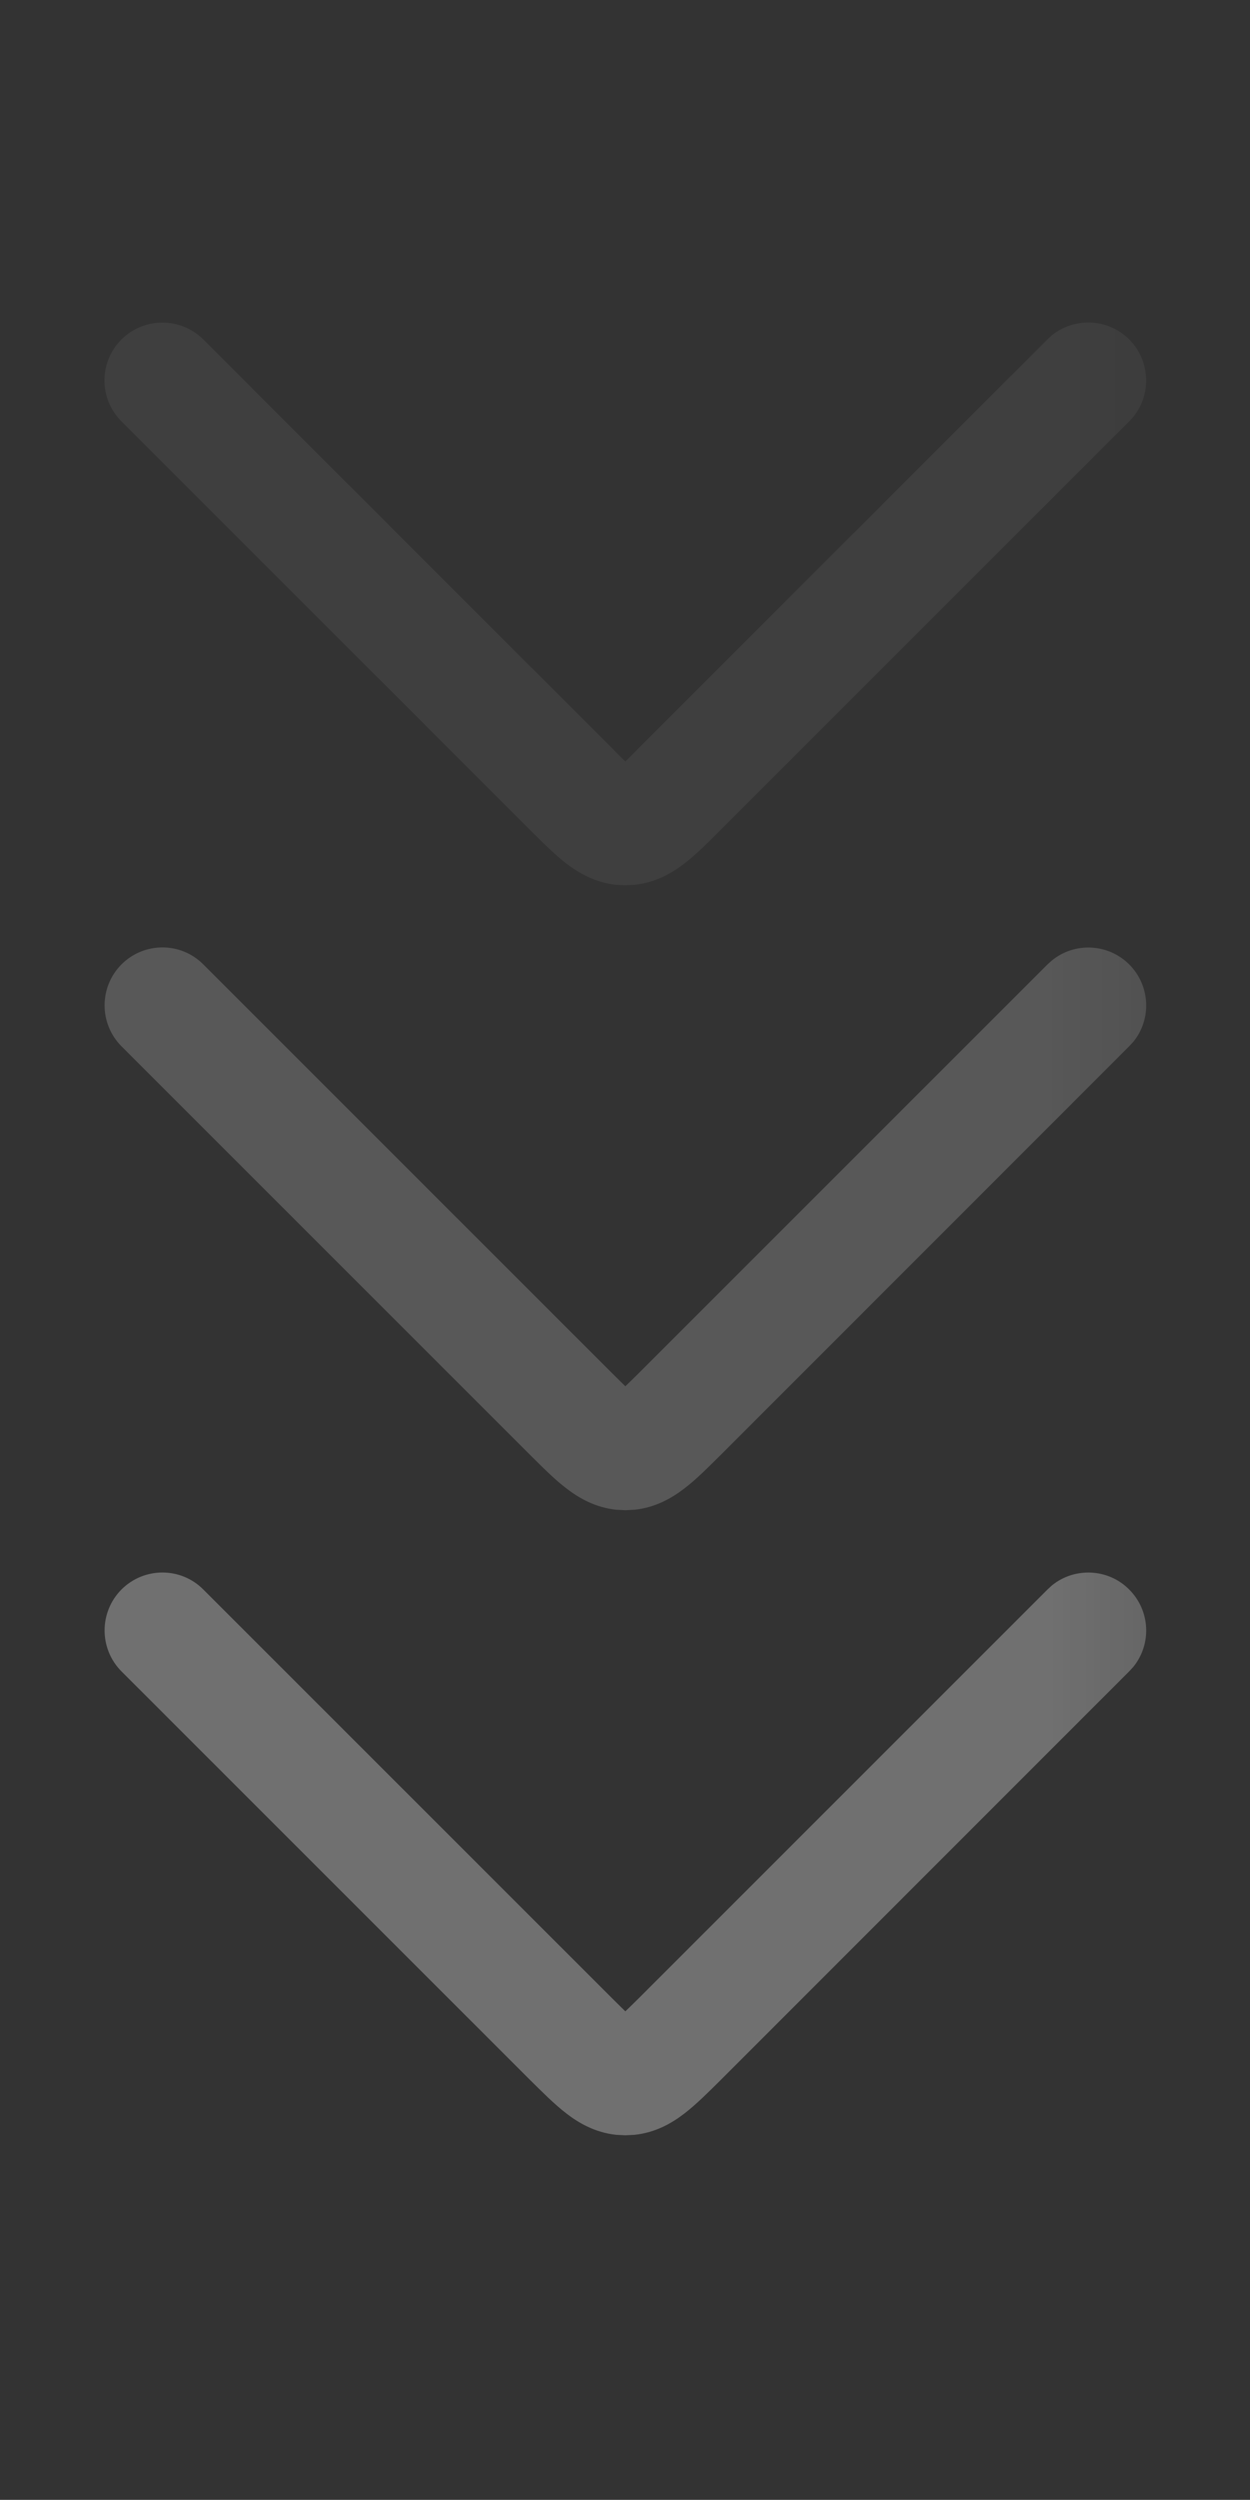
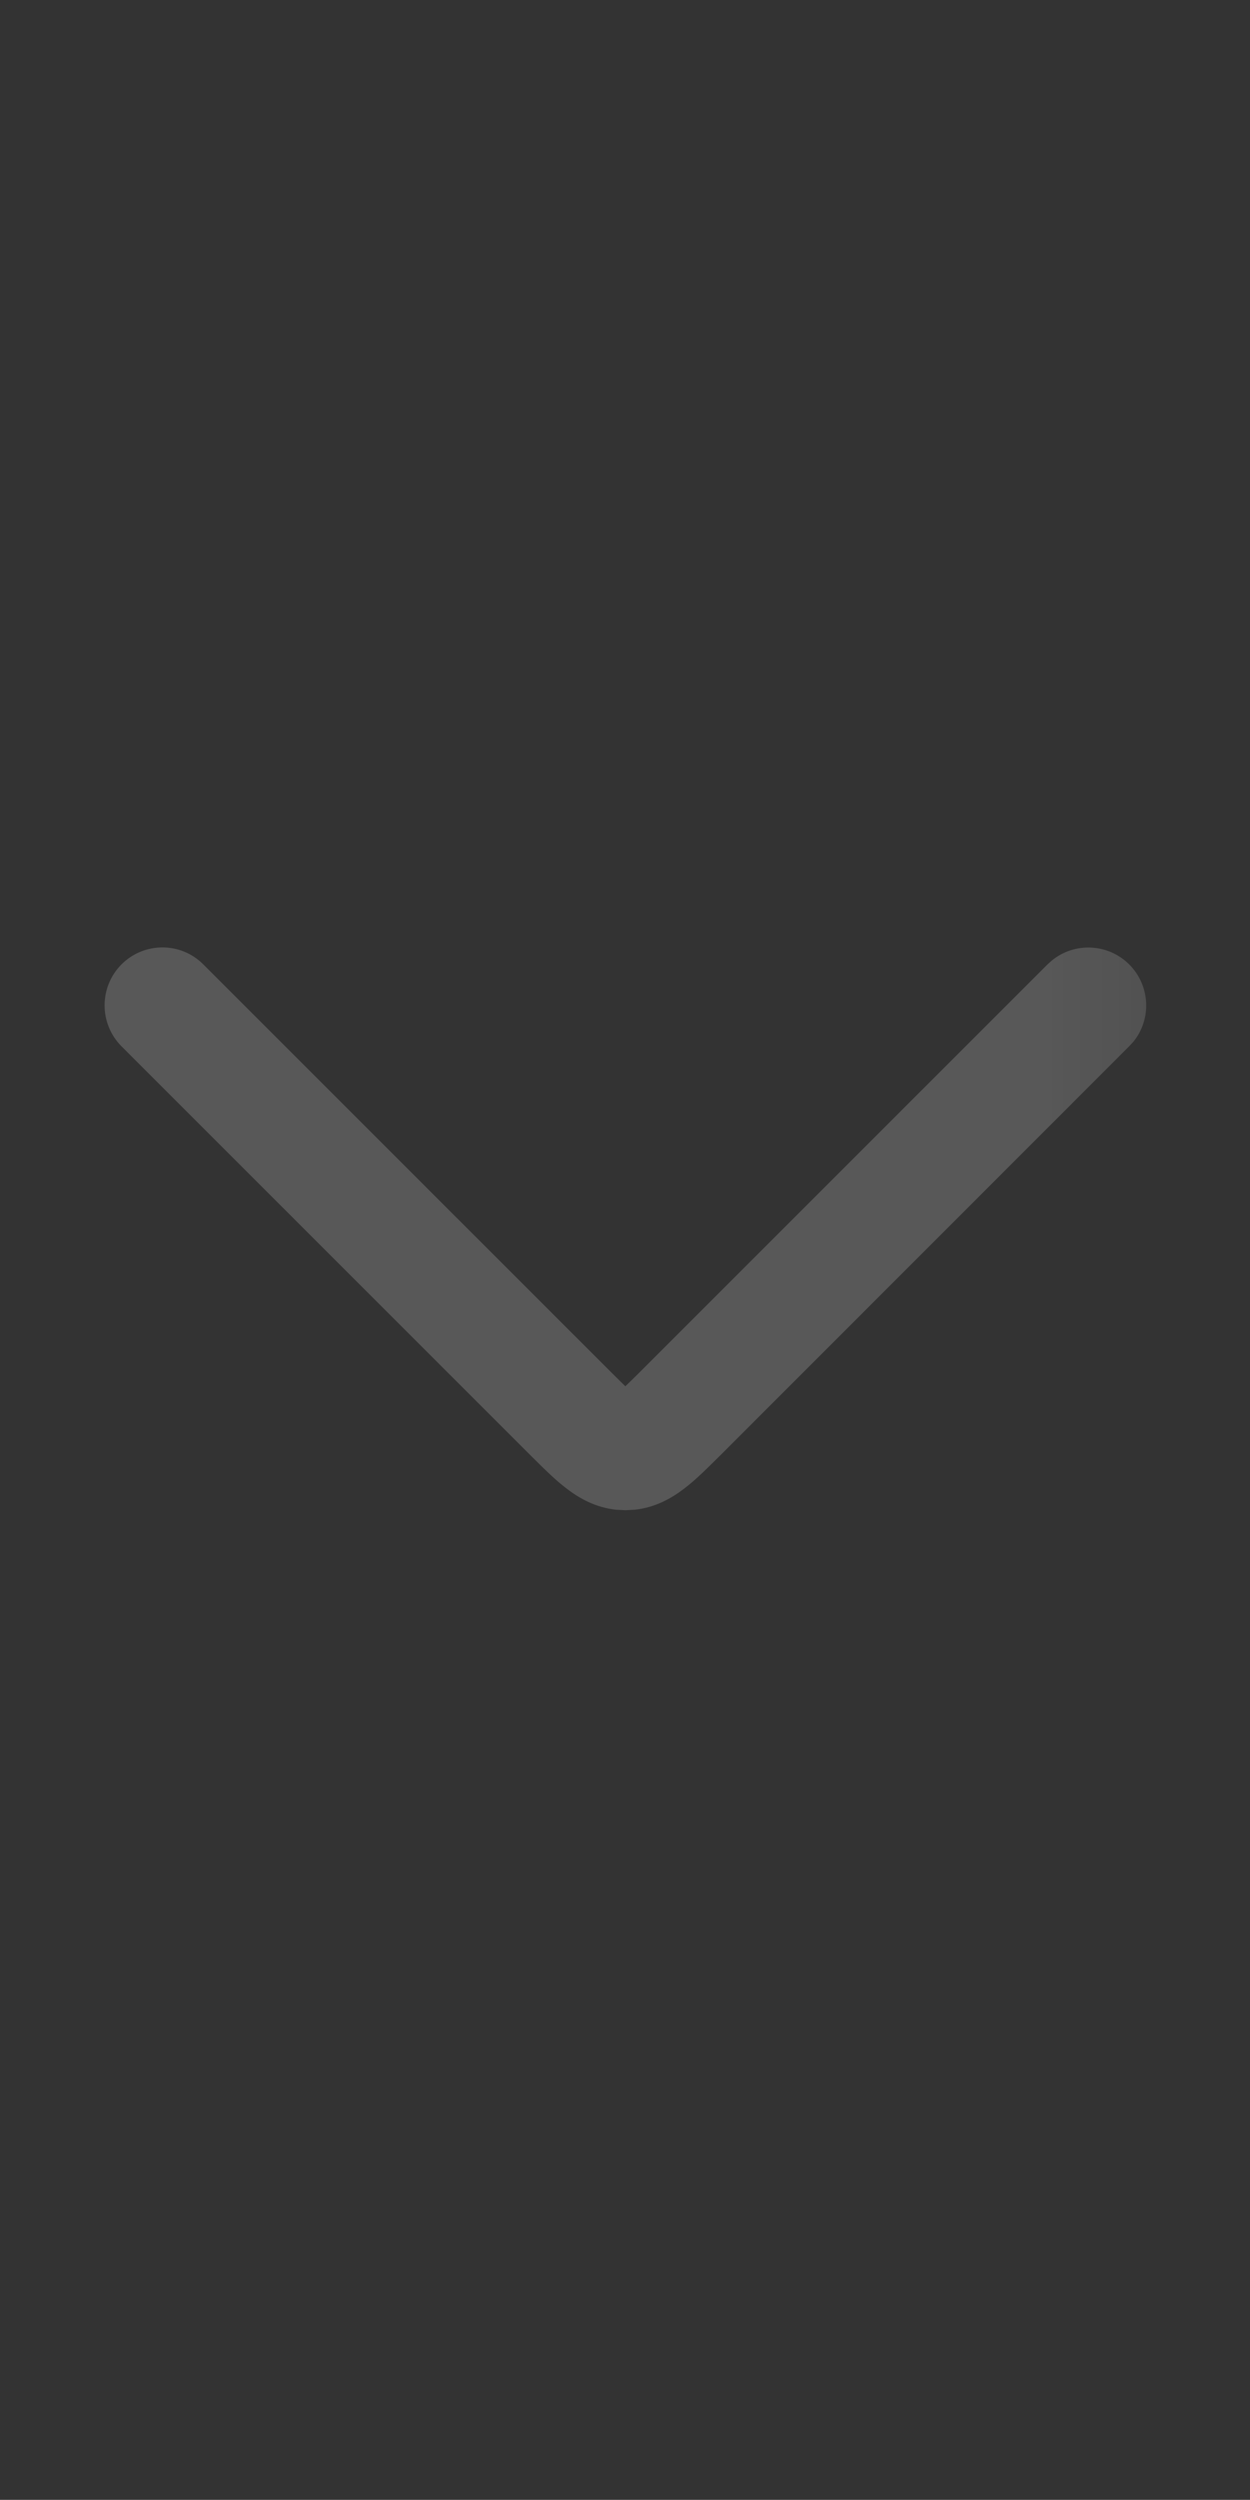
<svg xmlns="http://www.w3.org/2000/svg" fill="none" height="100%" overflow="visible" preserveAspectRatio="none" style="display: block;" viewBox="0 0 7.728 15.449" width="100%">
  <rect x="0" y="0" width="7.728" height="15.449" fill="#333333" stroke="none" />
  <g id="Group" opacity="0.3">
    <g id="Clip path group">
      <mask height="9" id="mask0_0_1121" maskUnits="userSpaceOnUse" style="mask-type:luminance" width="8" x="0" y="-1">
        <g id="clip11_90_894">
-           <path d="M-1.31968e-05 -0V7.725H7.728V-0H-1.31968e-05Z" fill="white" id="Vector" />
-         </g>
+           </g>
      </mask>
      <g mask="url(#mask0_0_1121)">
        <g id="Group_2">
-           <path d="M0.751 2.604C0.611 2.464 0.611 2.238 0.751 2.098C0.891 1.959 1.117 1.959 1.257 2.098L3.782 4.622C3.815 4.655 3.842 4.683 3.866 4.706C3.89 4.683 3.917 4.655 3.95 4.622L6.475 2.098L6.502 2.073C6.643 1.959 6.85 1.967 6.981 2.098C7.112 2.229 7.12 2.436 7.006 2.577L6.981 2.604L4.456 5.128C4.384 5.2 4.305 5.28 4.229 5.338C4.156 5.394 4.055 5.454 3.924 5.468L3.866 5.471L3.808 5.468C3.678 5.454 3.577 5.394 3.503 5.338C3.428 5.28 3.348 5.2 3.276 5.128L0.751 2.604Z" fill="white" fill-opacity="0.2" id="Vector_2" />
-         </g>
+           </g>
      </g>
    </g>
    <g id="Clip path group_2">
      <mask height="9" id="mask1_0_1121" maskUnits="userSpaceOnUse" style="mask-type:luminance" width="8" x="0" y="3">
        <g id="clip12_90_894">
          <path d="M0 3.86V11.585H7.728V3.86H0Z" fill="white" id="Vector_3" />
        </g>
      </mask>
      <g mask="url(#mask1_0_1121)">
        <g id="Group_3">
          <path d="M0.751 6.466C0.612 6.326 0.612 6.1 0.751 5.96C0.891 5.82 1.118 5.82 1.257 5.96L3.782 8.484C3.816 8.518 3.843 8.544 3.866 8.567C3.89 8.544 3.917 8.518 3.951 8.484L6.476 5.96L6.503 5.936C6.643 5.821 6.851 5.83 6.981 5.96C7.112 6.091 7.121 6.299 7.006 6.439L6.981 6.466L4.457 8.99C4.384 9.062 4.305 9.143 4.229 9.2C4.156 9.256 4.055 9.316 3.924 9.33L3.866 9.333L3.809 9.33C3.678 9.316 3.577 9.256 3.504 9.2C3.428 9.143 3.349 9.062 3.276 8.99L0.751 6.466Z" fill="white" fill-opacity="0.6" id="Vector_4" />
        </g>
      </g>
    </g>
    <g id="Clip path group_3">
      <mask height="9" id="mask2_0_1121" maskUnits="userSpaceOnUse" style="mask-type:luminance" width="8" x="0" y="7">
        <g id="clip13_90_894">
-           <path d="M0 7.723V15.449H7.728V7.723H0Z" fill="white" id="Vector_5" />
-         </g>
+           </g>
      </mask>
      <g mask="url(#mask2_0_1121)">
        <g id="Group_4">
          <path d="M0.751 10.329C0.612 10.189 0.612 9.963 0.751 9.823C0.891 9.683 1.118 9.683 1.257 9.823L3.782 12.347C3.816 12.381 3.843 12.407 3.866 12.43C3.89 12.407 3.917 12.381 3.951 12.347L6.476 9.823L6.503 9.798C6.643 9.684 6.851 9.692 6.981 9.823C7.112 9.954 7.121 10.161 7.006 10.302L6.981 10.329L4.457 12.853C4.384 12.925 4.305 13.005 4.229 13.063C4.156 13.119 4.055 13.179 3.924 13.193L3.866 13.196L3.809 13.193C3.678 13.179 3.577 13.119 3.504 13.063C3.428 13.005 3.349 12.925 3.276 12.853L0.751 10.329Z" fill="white" id="Vector_6" />
        </g>
      </g>
    </g>
  </g>
</svg>